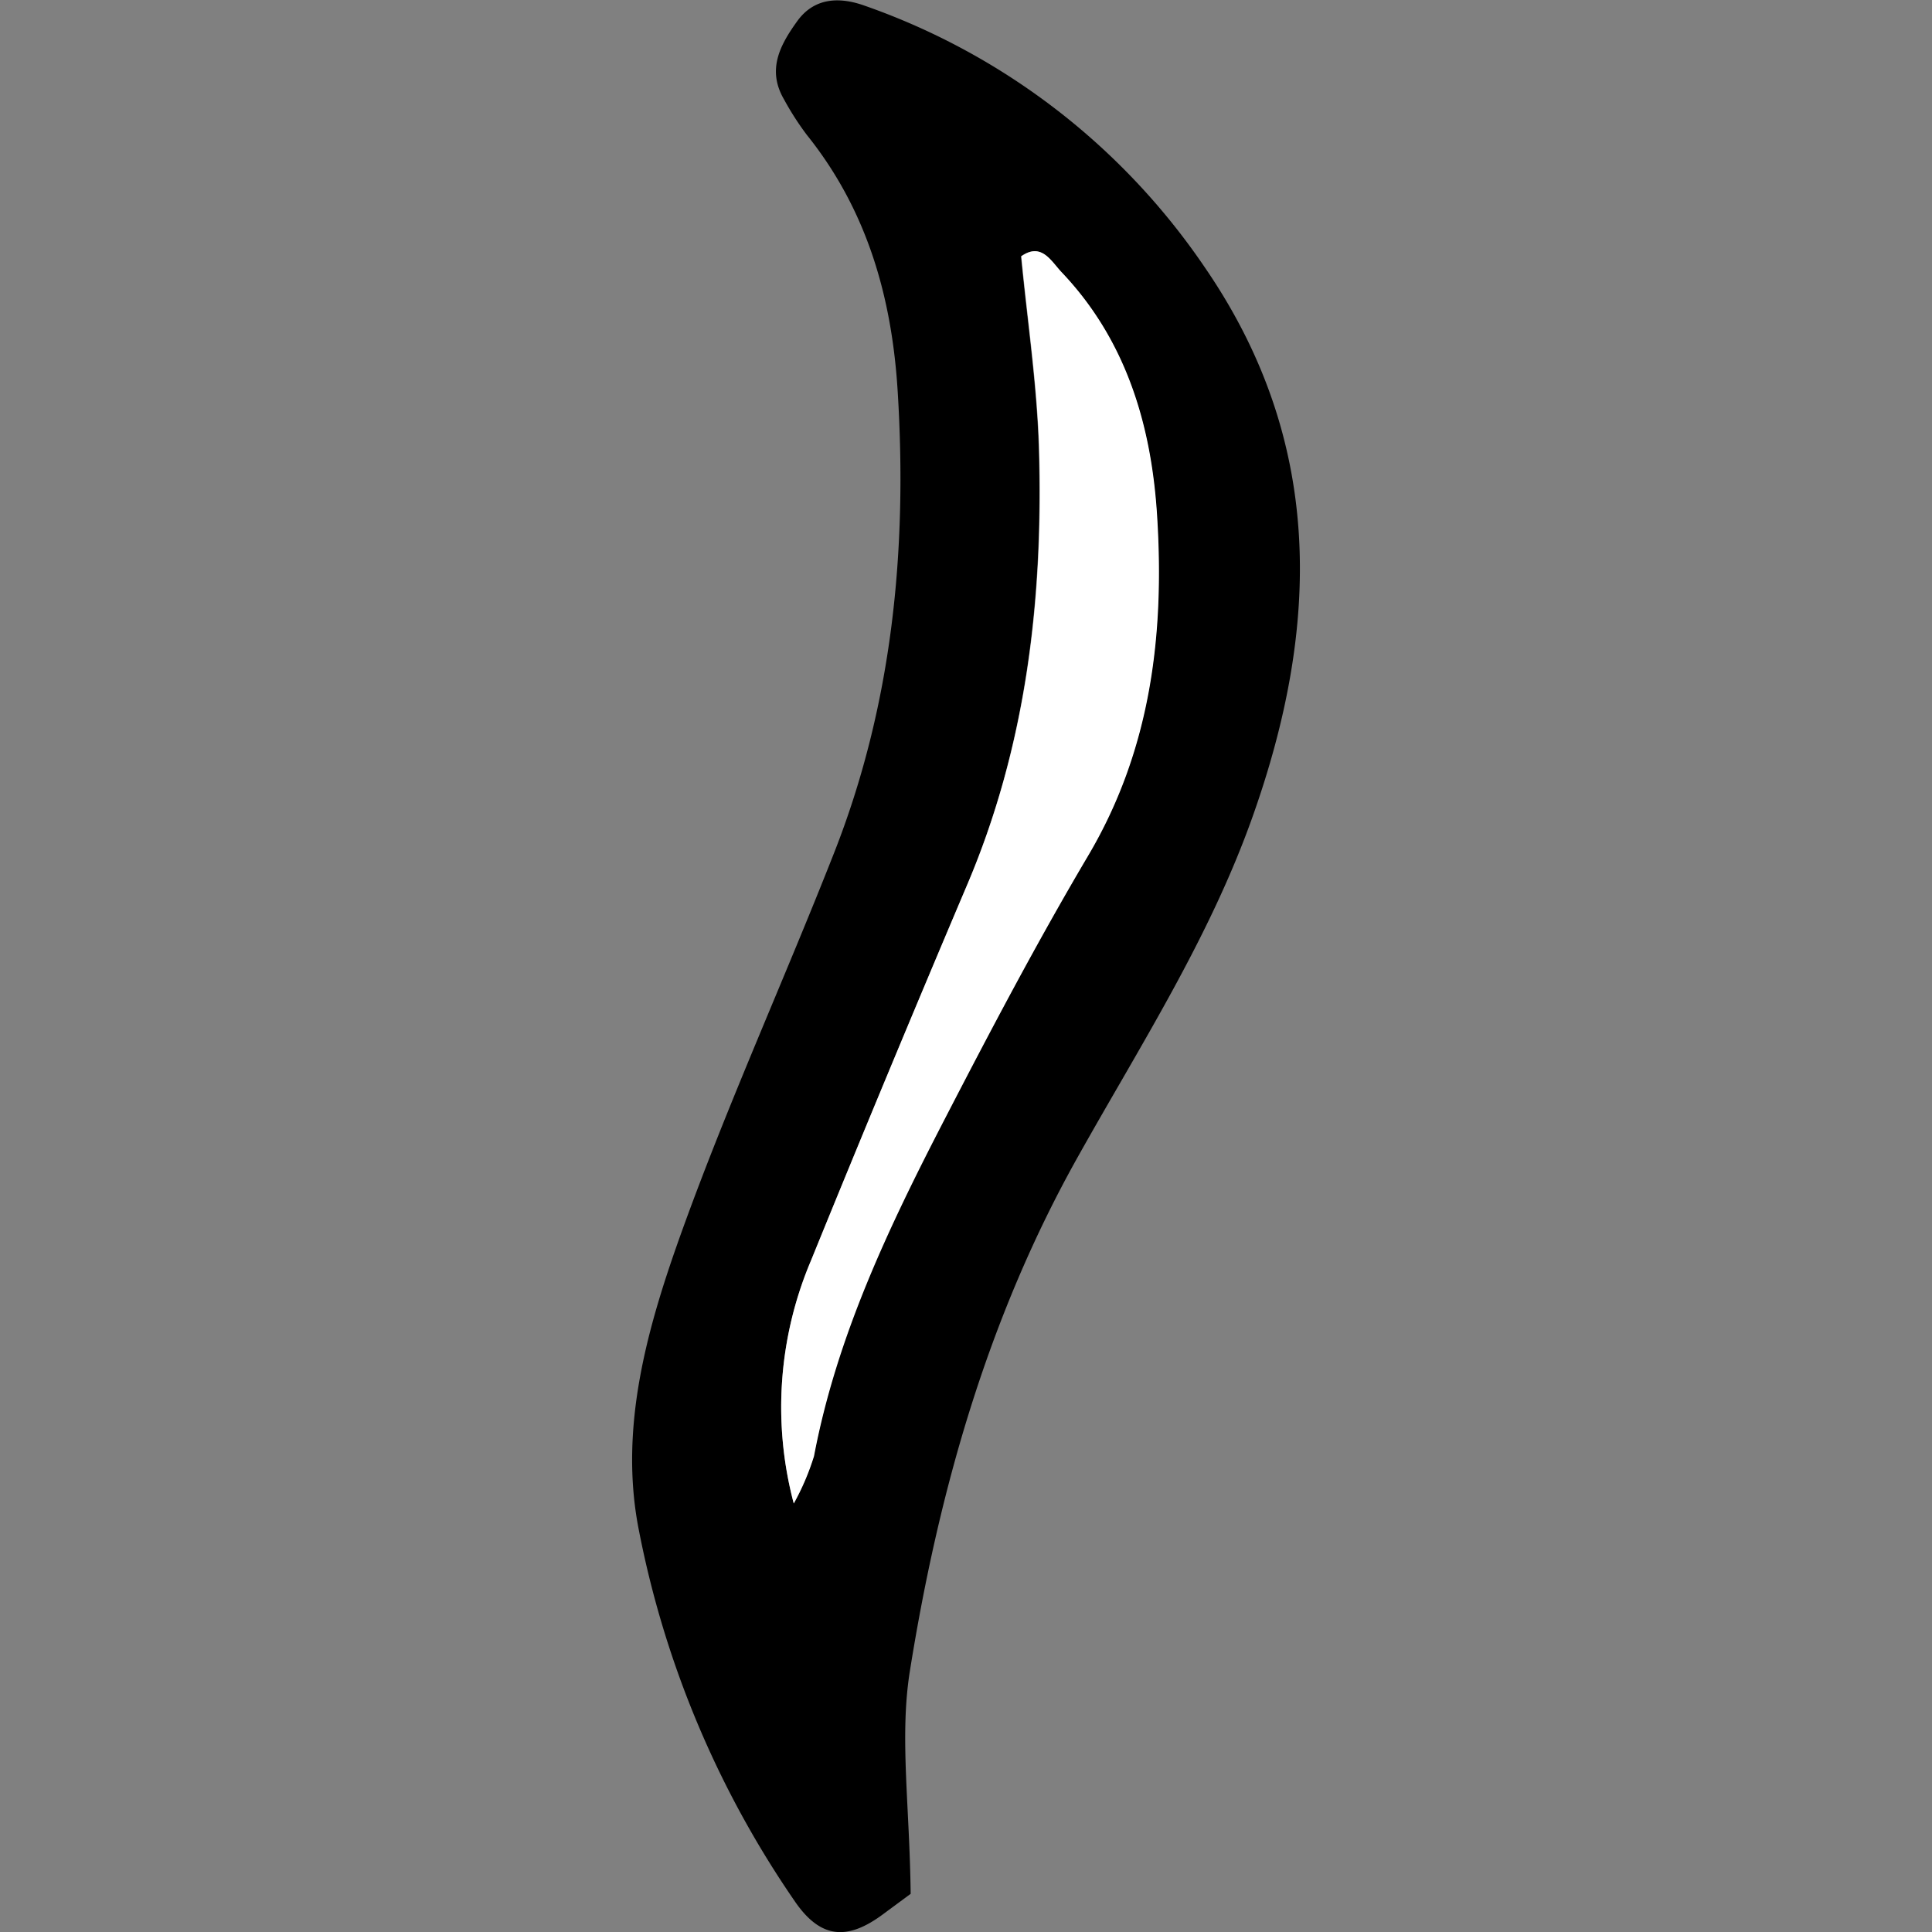
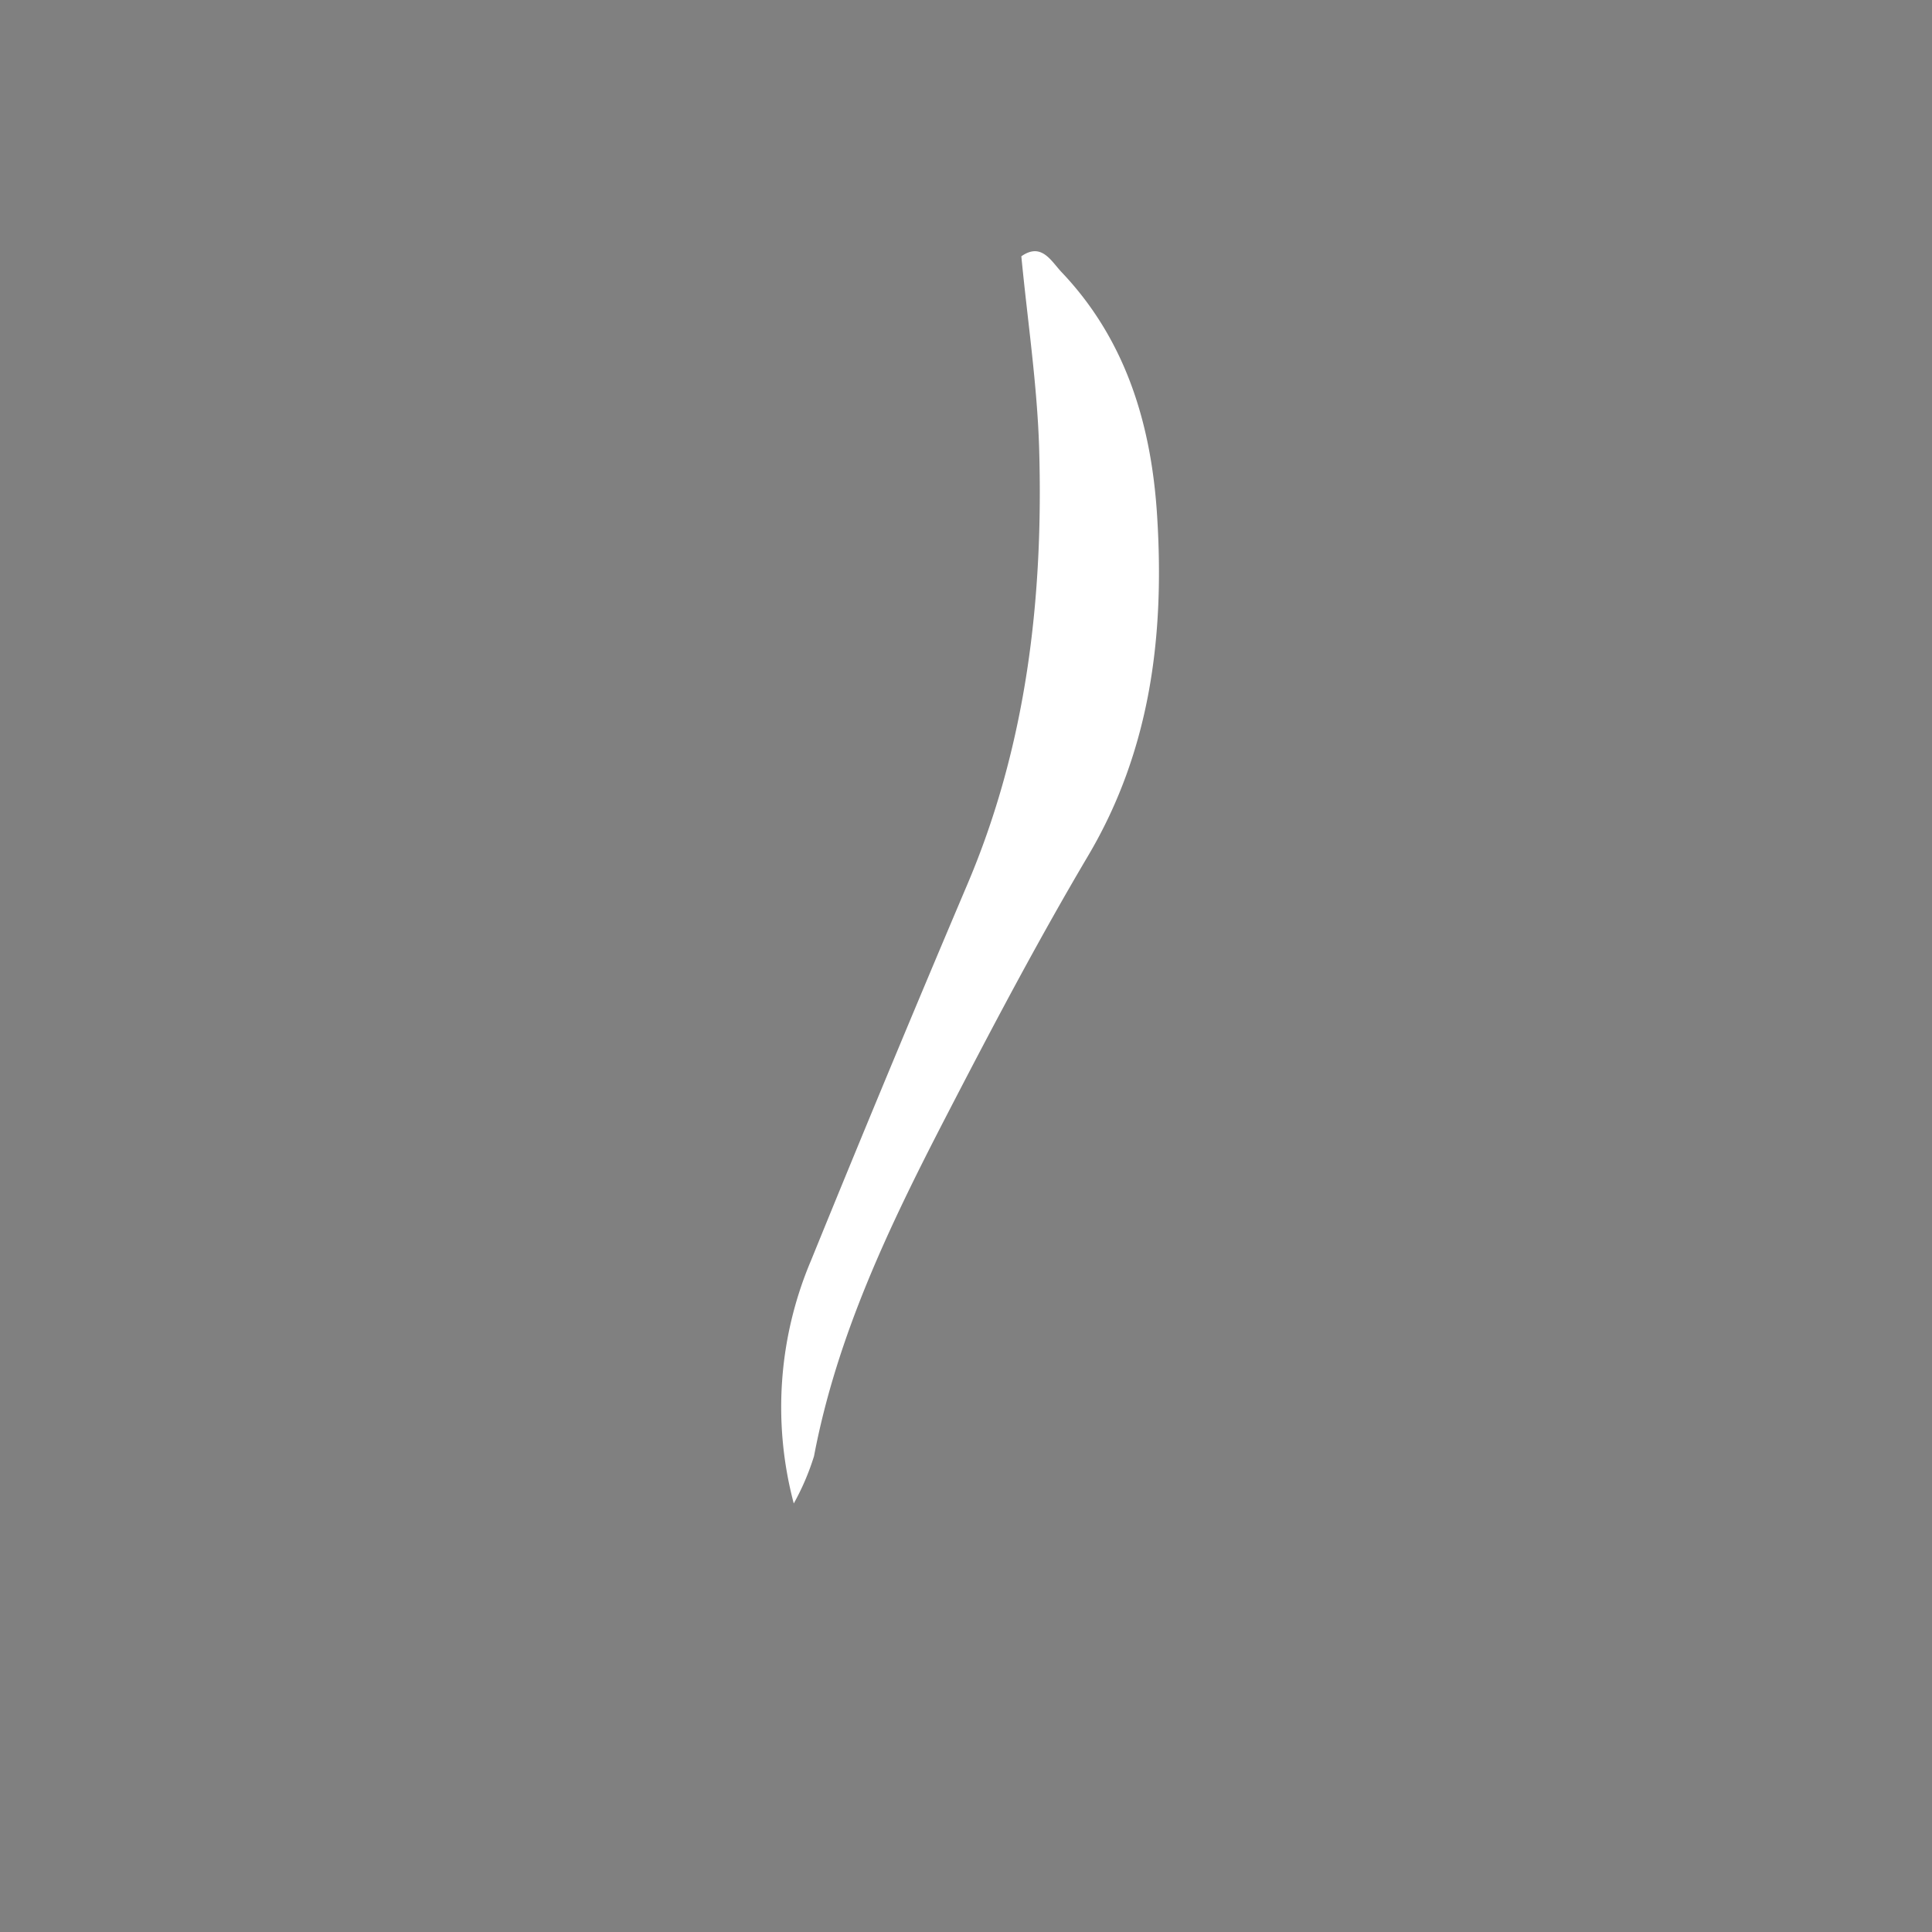
<svg xmlns="http://www.w3.org/2000/svg" width="800px" height="800px" viewBox="-50.83 0 155.36 155.36">
  <rect x="-50.83" y="0" width="155.36" height="155.36" fill="#808080" stroke="none" />
  <defs>
    <style>.cls-1{fill:#ffffff;}</style>
  </defs>
  <g id="Layer_2" data-name="Layer 2">
    <g id="Layer_1-2" data-name="Layer 1">
-       <path d="M22.4,152.29l-2.18,1.61c-2.91,2.18-5.07,2-7.13-1A79.13,79.13,0,0,1,.56,123.13c-1.68-8.36.71-16.56,3.52-24.34,3.69-10.2,8.19-20.1,12.16-30.2,4.69-11.92,5.9-24.36,5.12-37.06-.46-7.59-2.45-14.62-7.3-20.67A22.81,22.81,0,0,1,12.22,8c-1.39-2.38-.34-4.36,1.06-6.3S16.74-.24,18.68.45A55,55,0,0,1,46.06,21.51c9.57,13.94,9.31,28.74,3.84,44.15-3.48,9.81-9.07,18.46-14.08,27.41C28.58,106,24.63,120,22.33,134.42,21.5,139.67,22.32,145.19,22.4,152.29ZM13,120.9a19.9,19.9,0,0,0,1.6-3.81c1.84-9.69,6-18.47,10.52-27.12,3.68-7.12,7.42-14.22,11.5-21.12,5.06-8.53,6.17-17.8,5.57-27.35-.45-7.25-2.46-14.11-7.66-19.59-.86-.9-1.62-2.45-3.26-1.3.5,5.19,1.27,10.28,1.43,15.39.36,12.11-1,24-5.81,35.28q-6.36,15-12.51,30.1A30.19,30.19,0,0,0,13,120.9Z" />
      <path class="cls-1" d="M13,120.9a30.19,30.19,0,0,1,1.38-19.52q6.14-15.09,12.51-30.1C31.72,60,33.09,48.11,32.73,36c-.16-5.11-.93-10.2-1.43-15.39,1.64-1.15,2.4.4,3.26,1.3,5.2,5.48,7.21,12.34,7.66,19.59.6,9.55-.51,18.82-5.57,27.35-4.08,6.9-7.82,14-11.5,21.12-4.47,8.65-8.68,17.43-10.52,27.12A19.9,19.9,0,0,1,13,120.9Z" />
    </g>
  </g>
</svg>